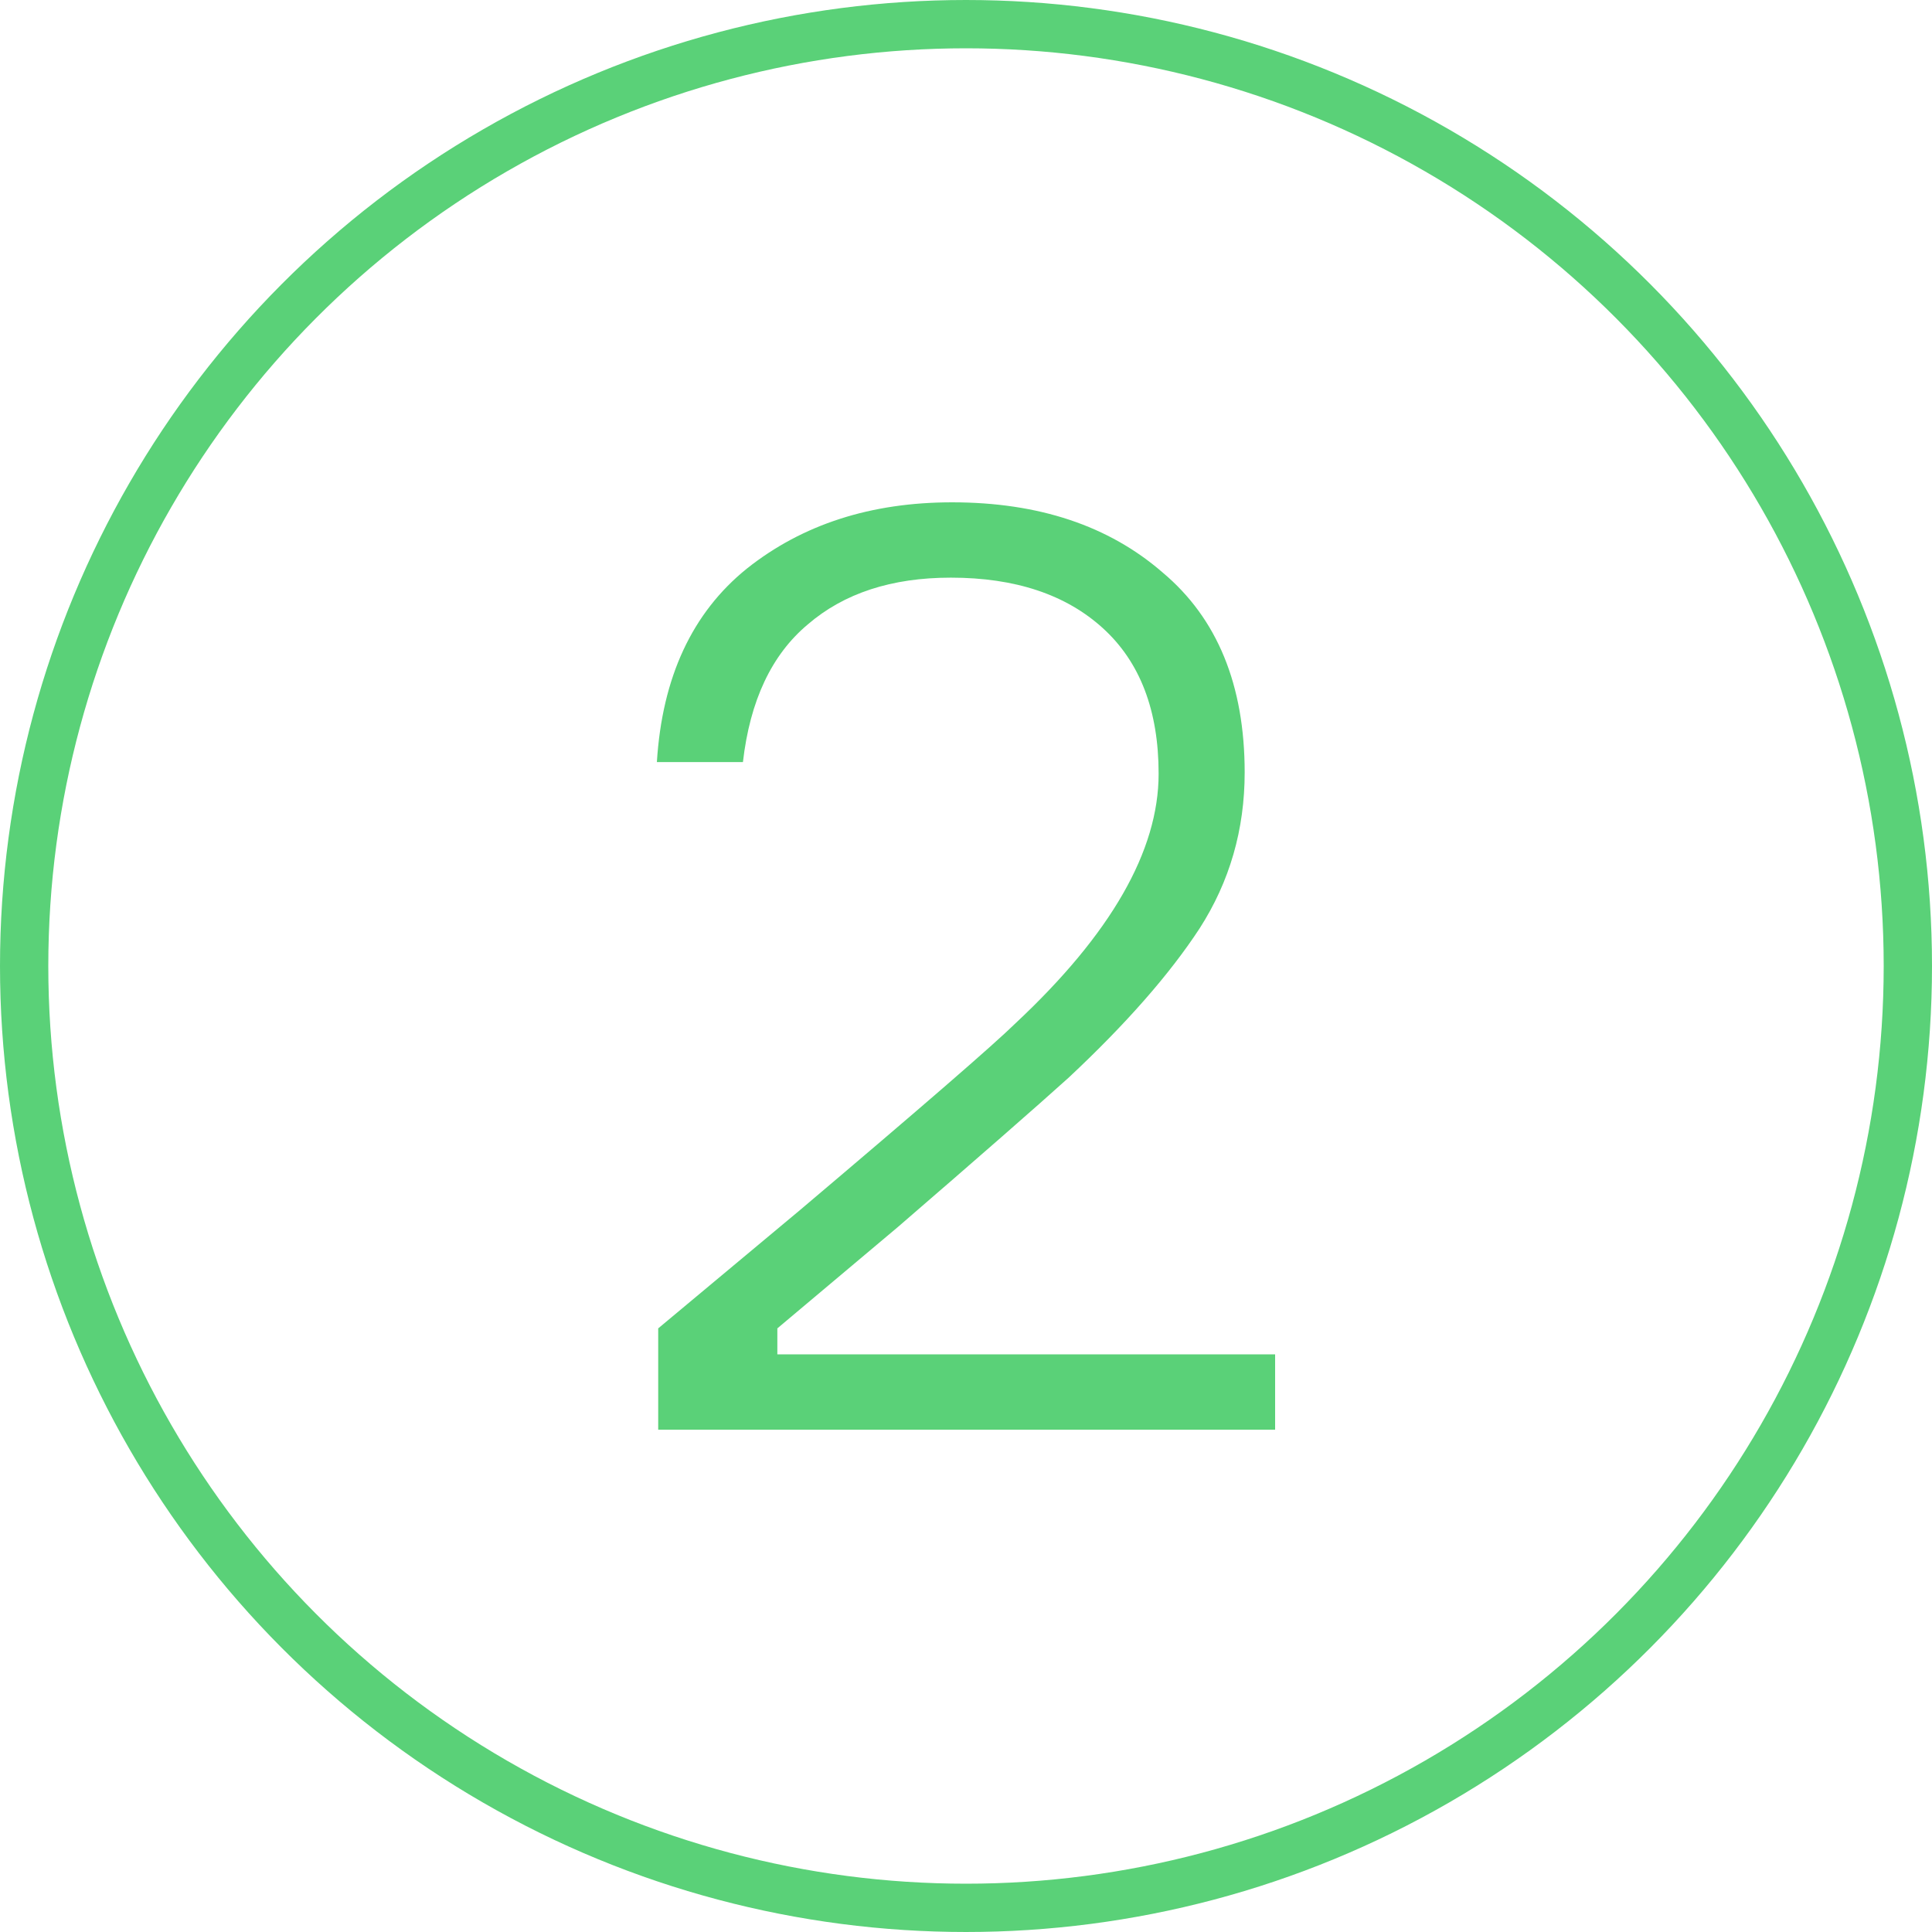
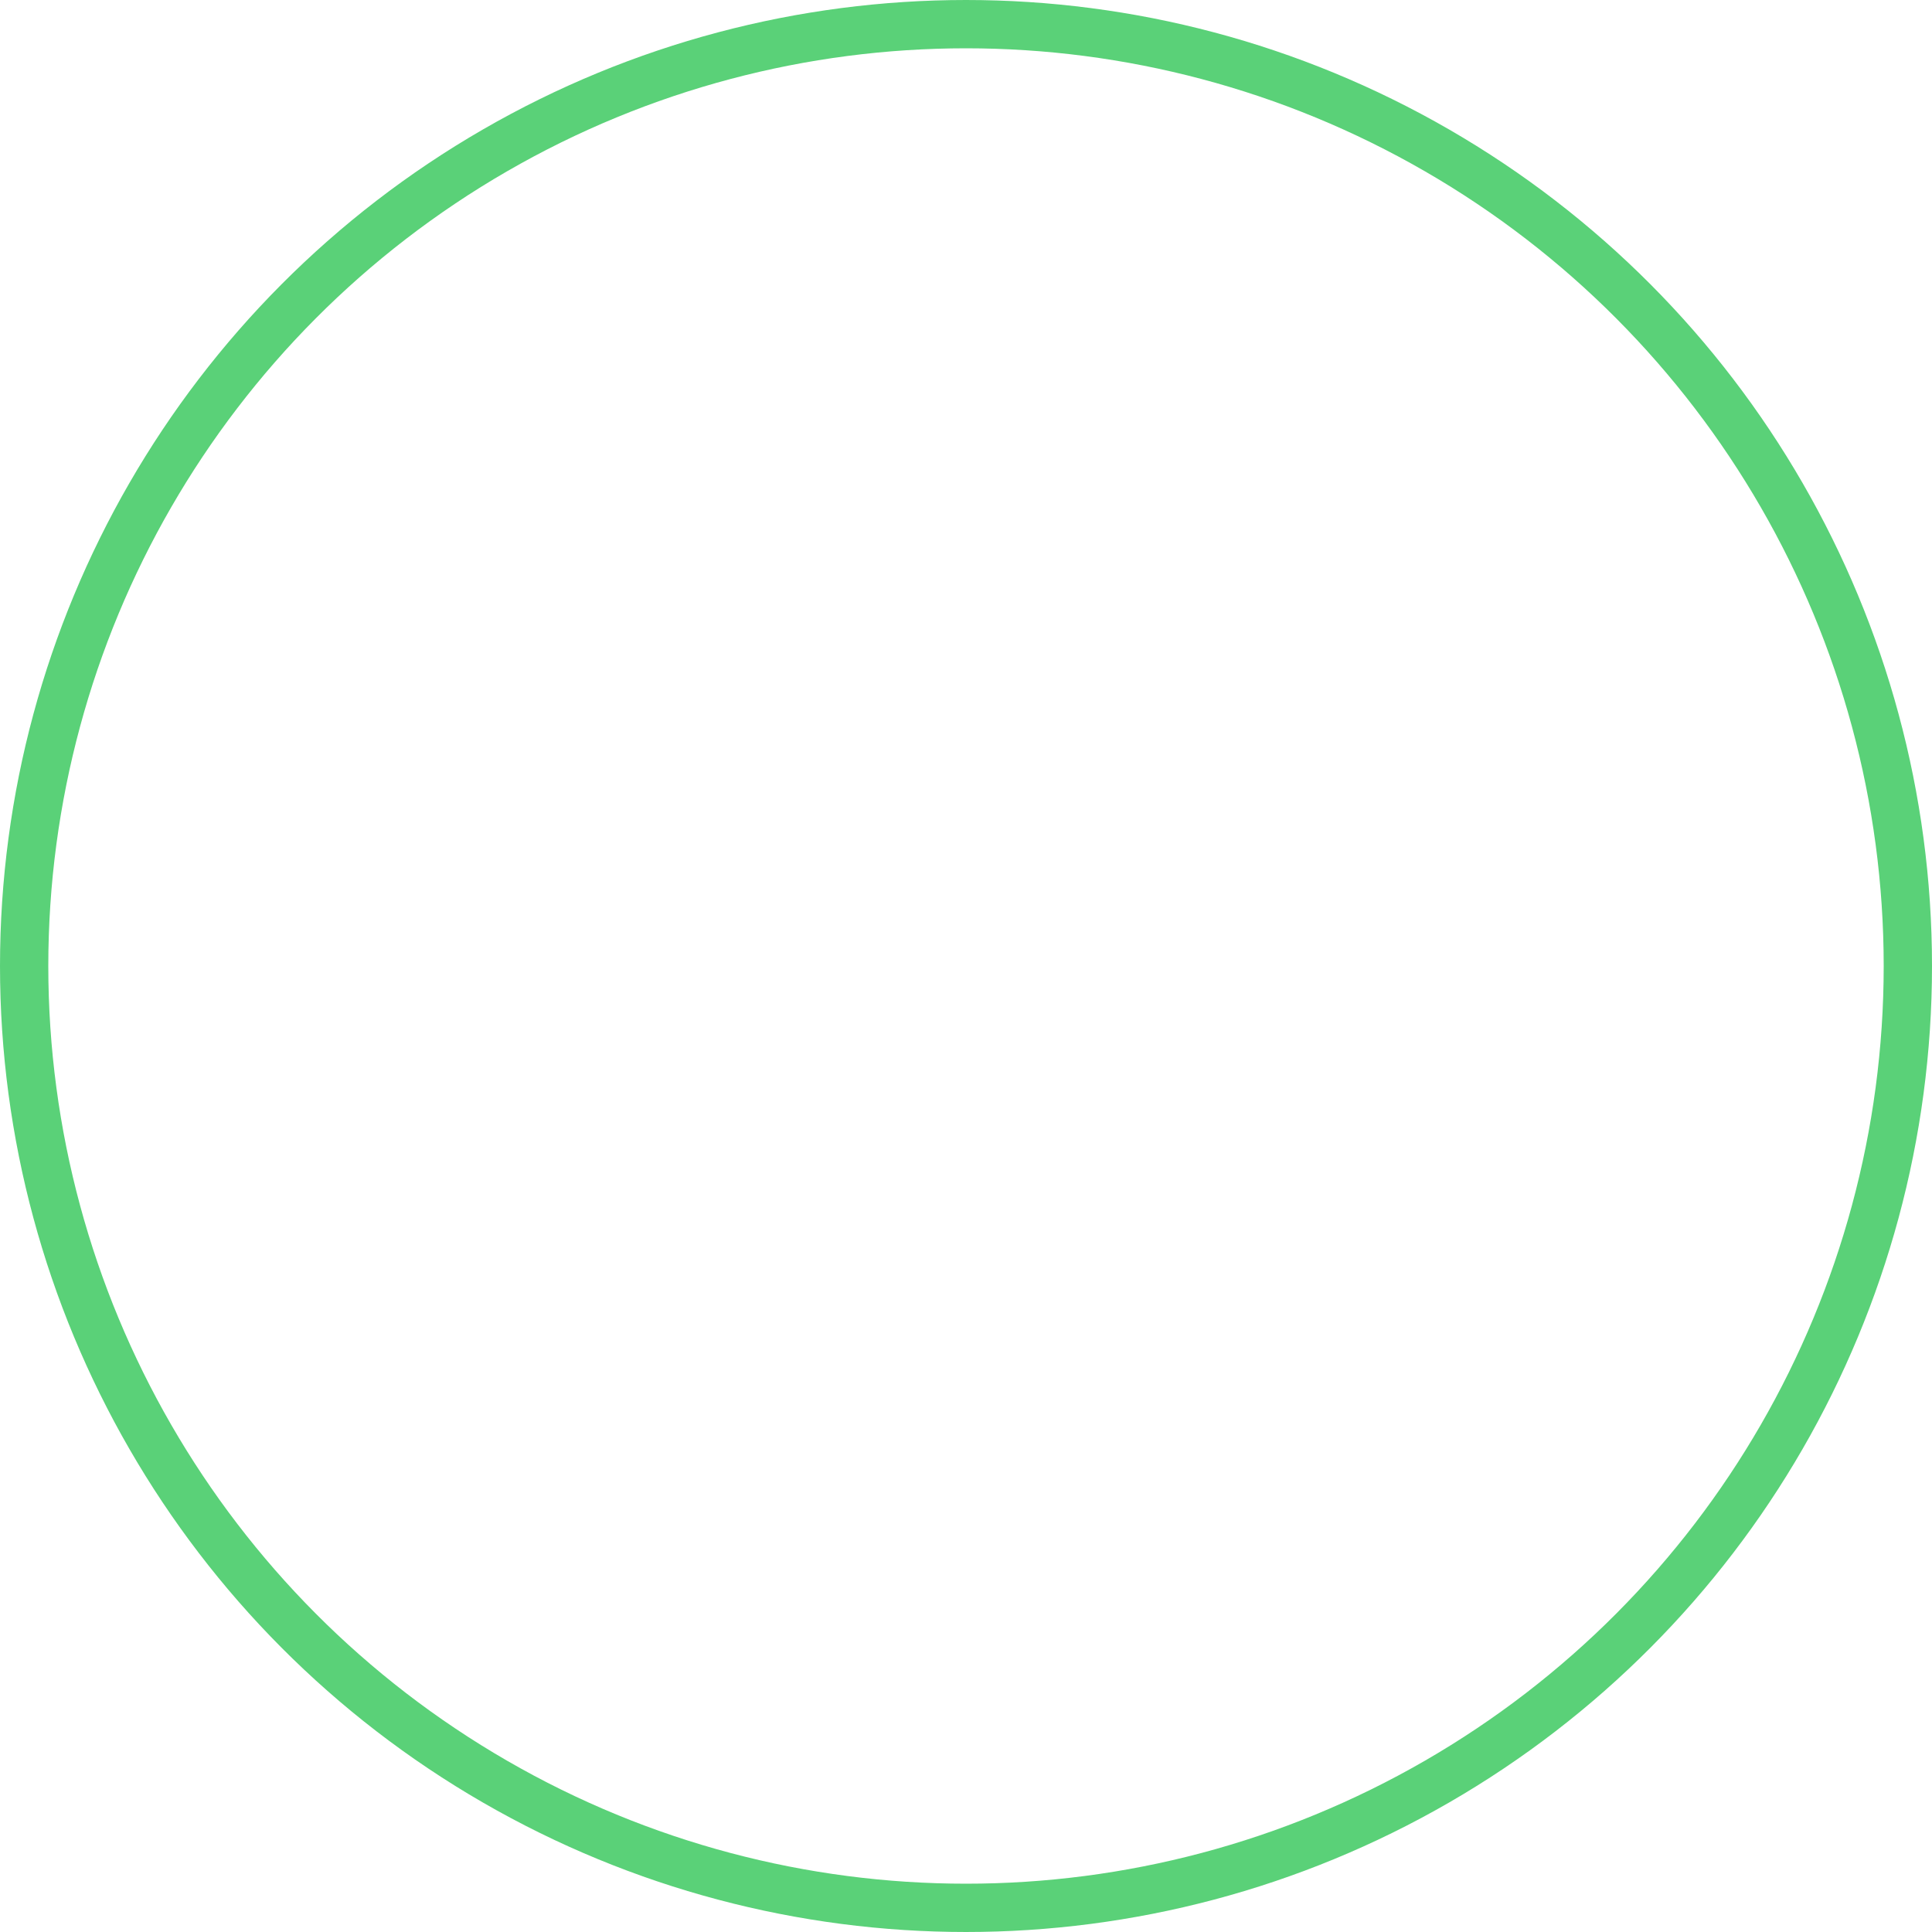
<svg xmlns="http://www.w3.org/2000/svg" width="200" height="200" viewBox="0 0 200 200" fill="none">
  <circle cx="100" cy="100" r="97.5" stroke="#5AD178" stroke-width="5" />
-   <path d="M132 140.202V148H68.137V137.513L82.801 125.277C95.409 114.611 102.855 108.157 105.139 105.916C115.006 96.683 119.94 88.078 119.94 80.101C119.94 73.557 118.021 68.538 114.184 65.042C110.347 61.546 105.094 59.798 98.424 59.798C92.303 59.798 87.369 61.412 83.623 64.639C79.877 67.776 77.639 72.527 76.908 78.891H68C68.548 70.106 71.654 63.429 77.319 58.857C83.075 54.286 90.156 52 98.561 52C107.515 52 114.778 54.42 120.351 59.261C126.016 64.011 128.848 70.913 128.848 79.966C128.848 85.882 127.295 91.26 124.188 96.101C121.082 100.852 116.56 106.006 110.621 111.563C107.241 114.611 101.348 119.765 92.942 127.025L80.471 137.513V140.202H132Z" fill="#5AD178" />
</svg>